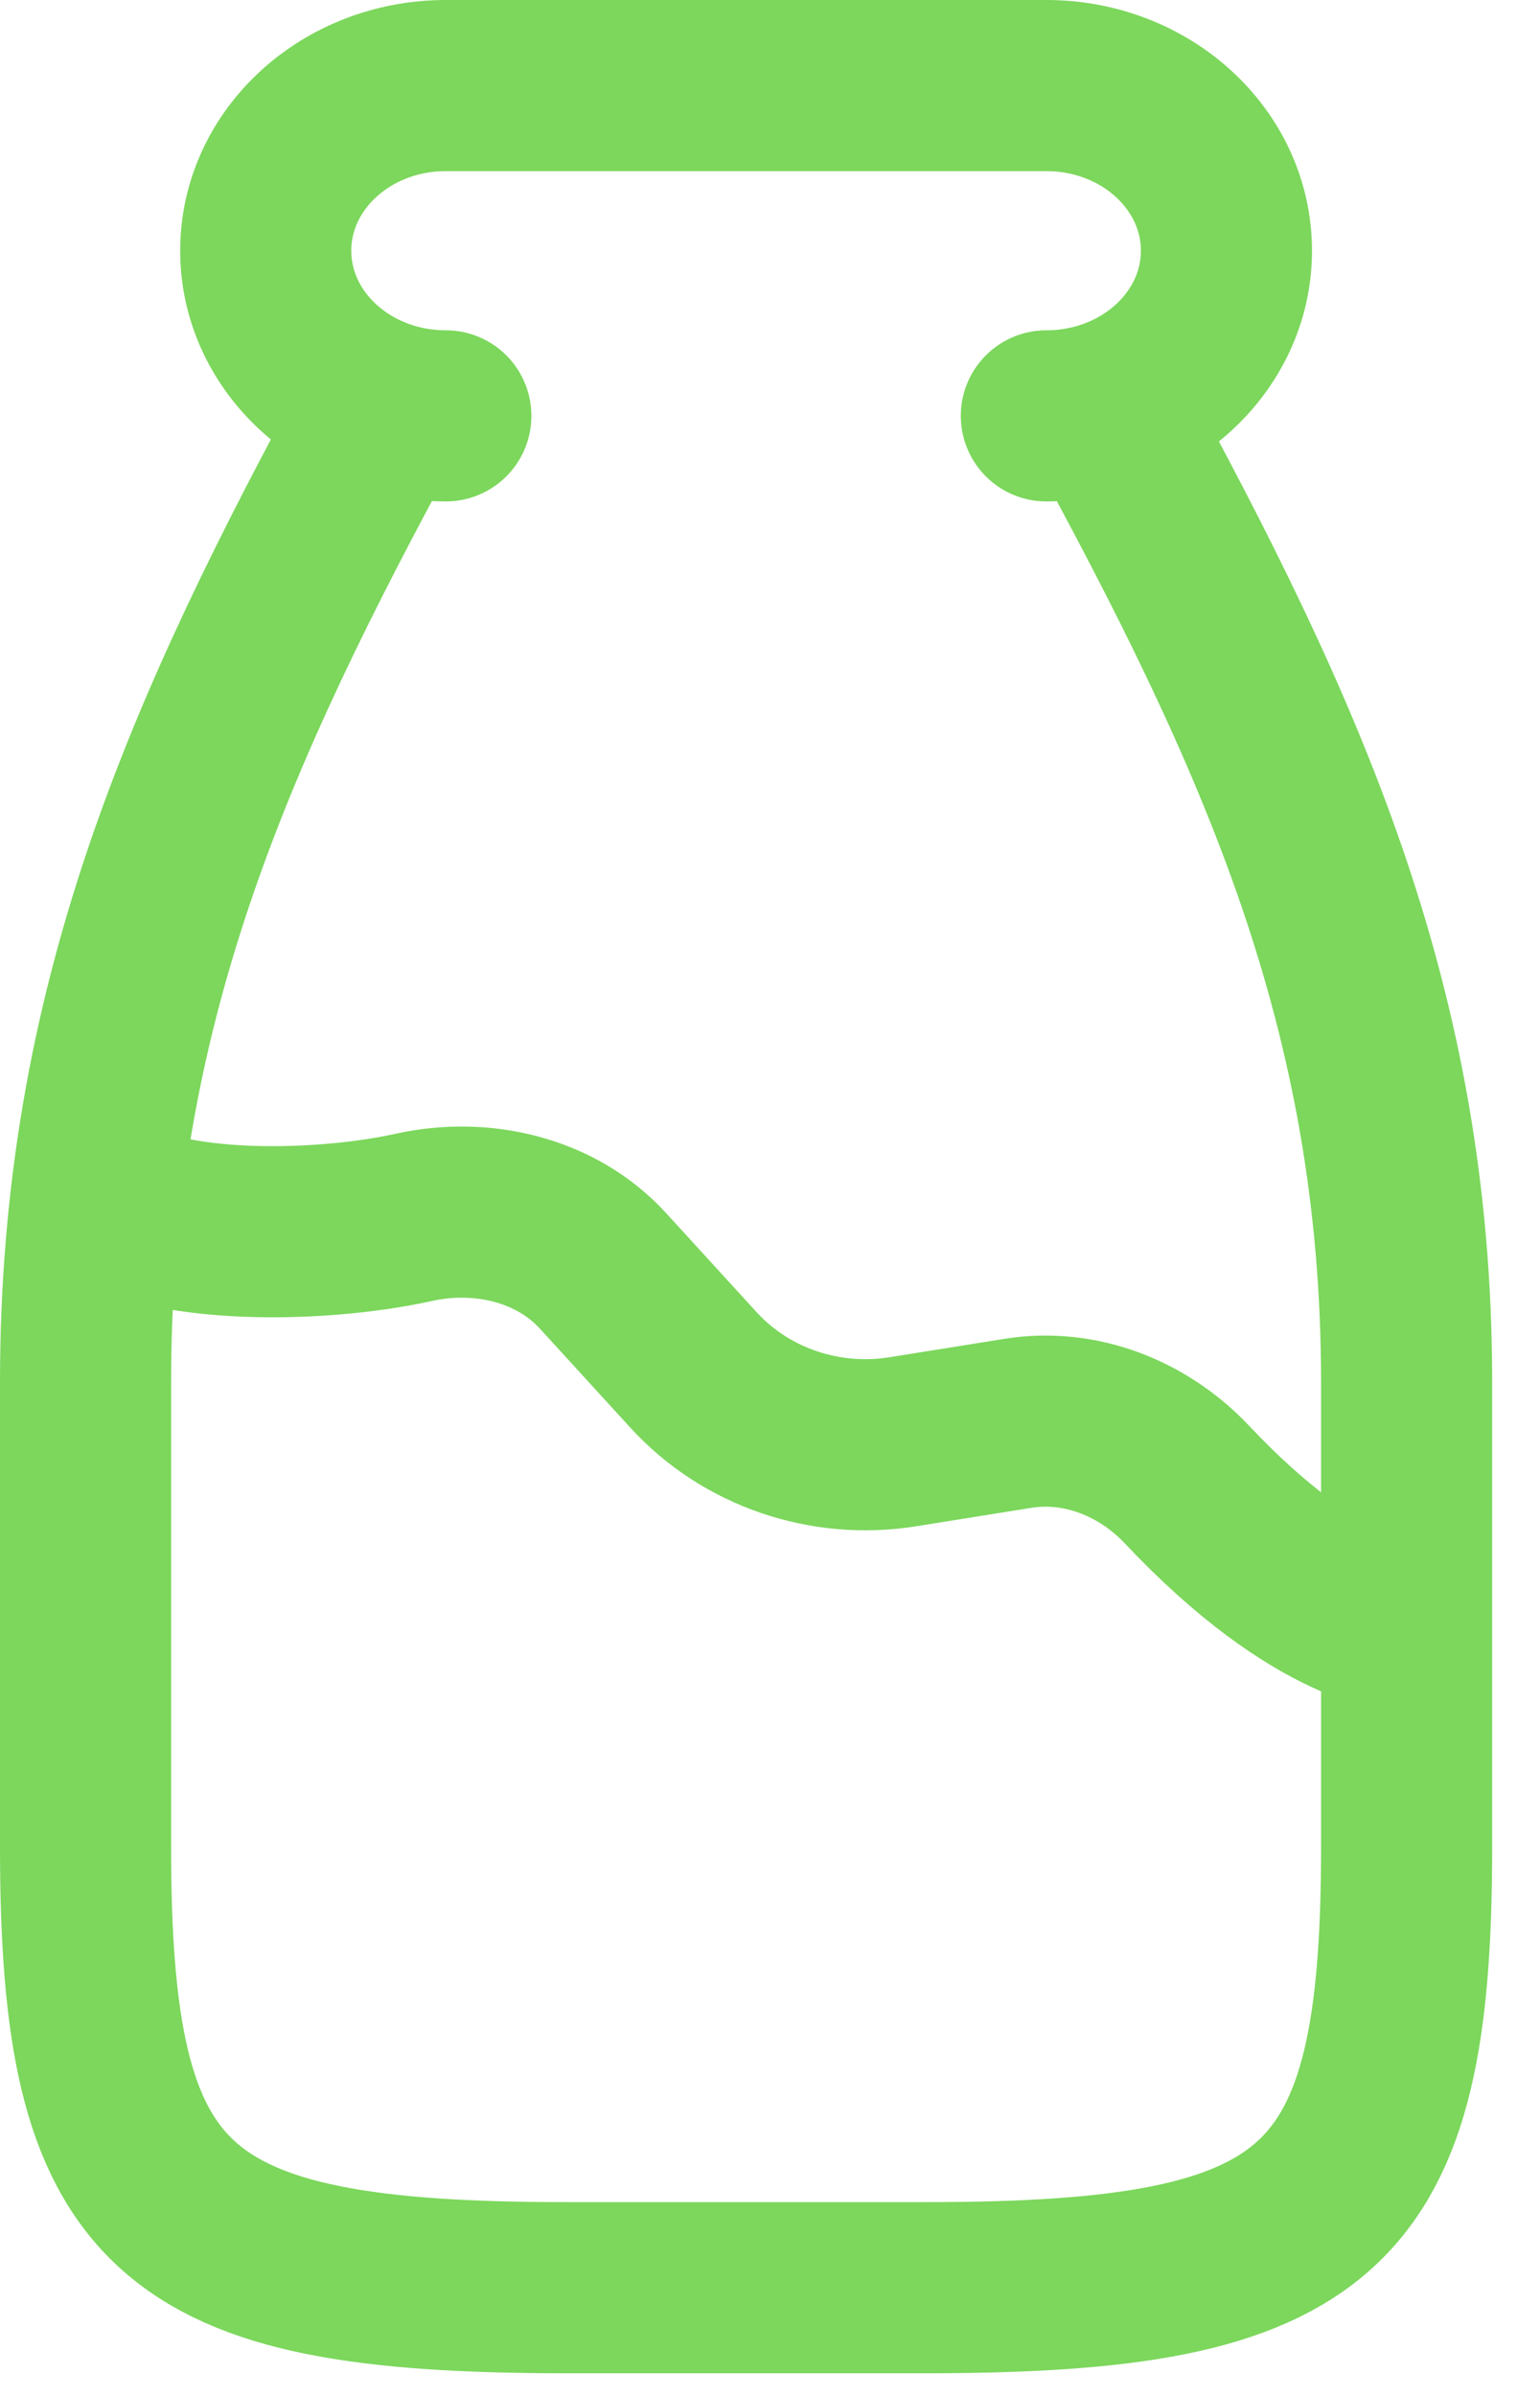
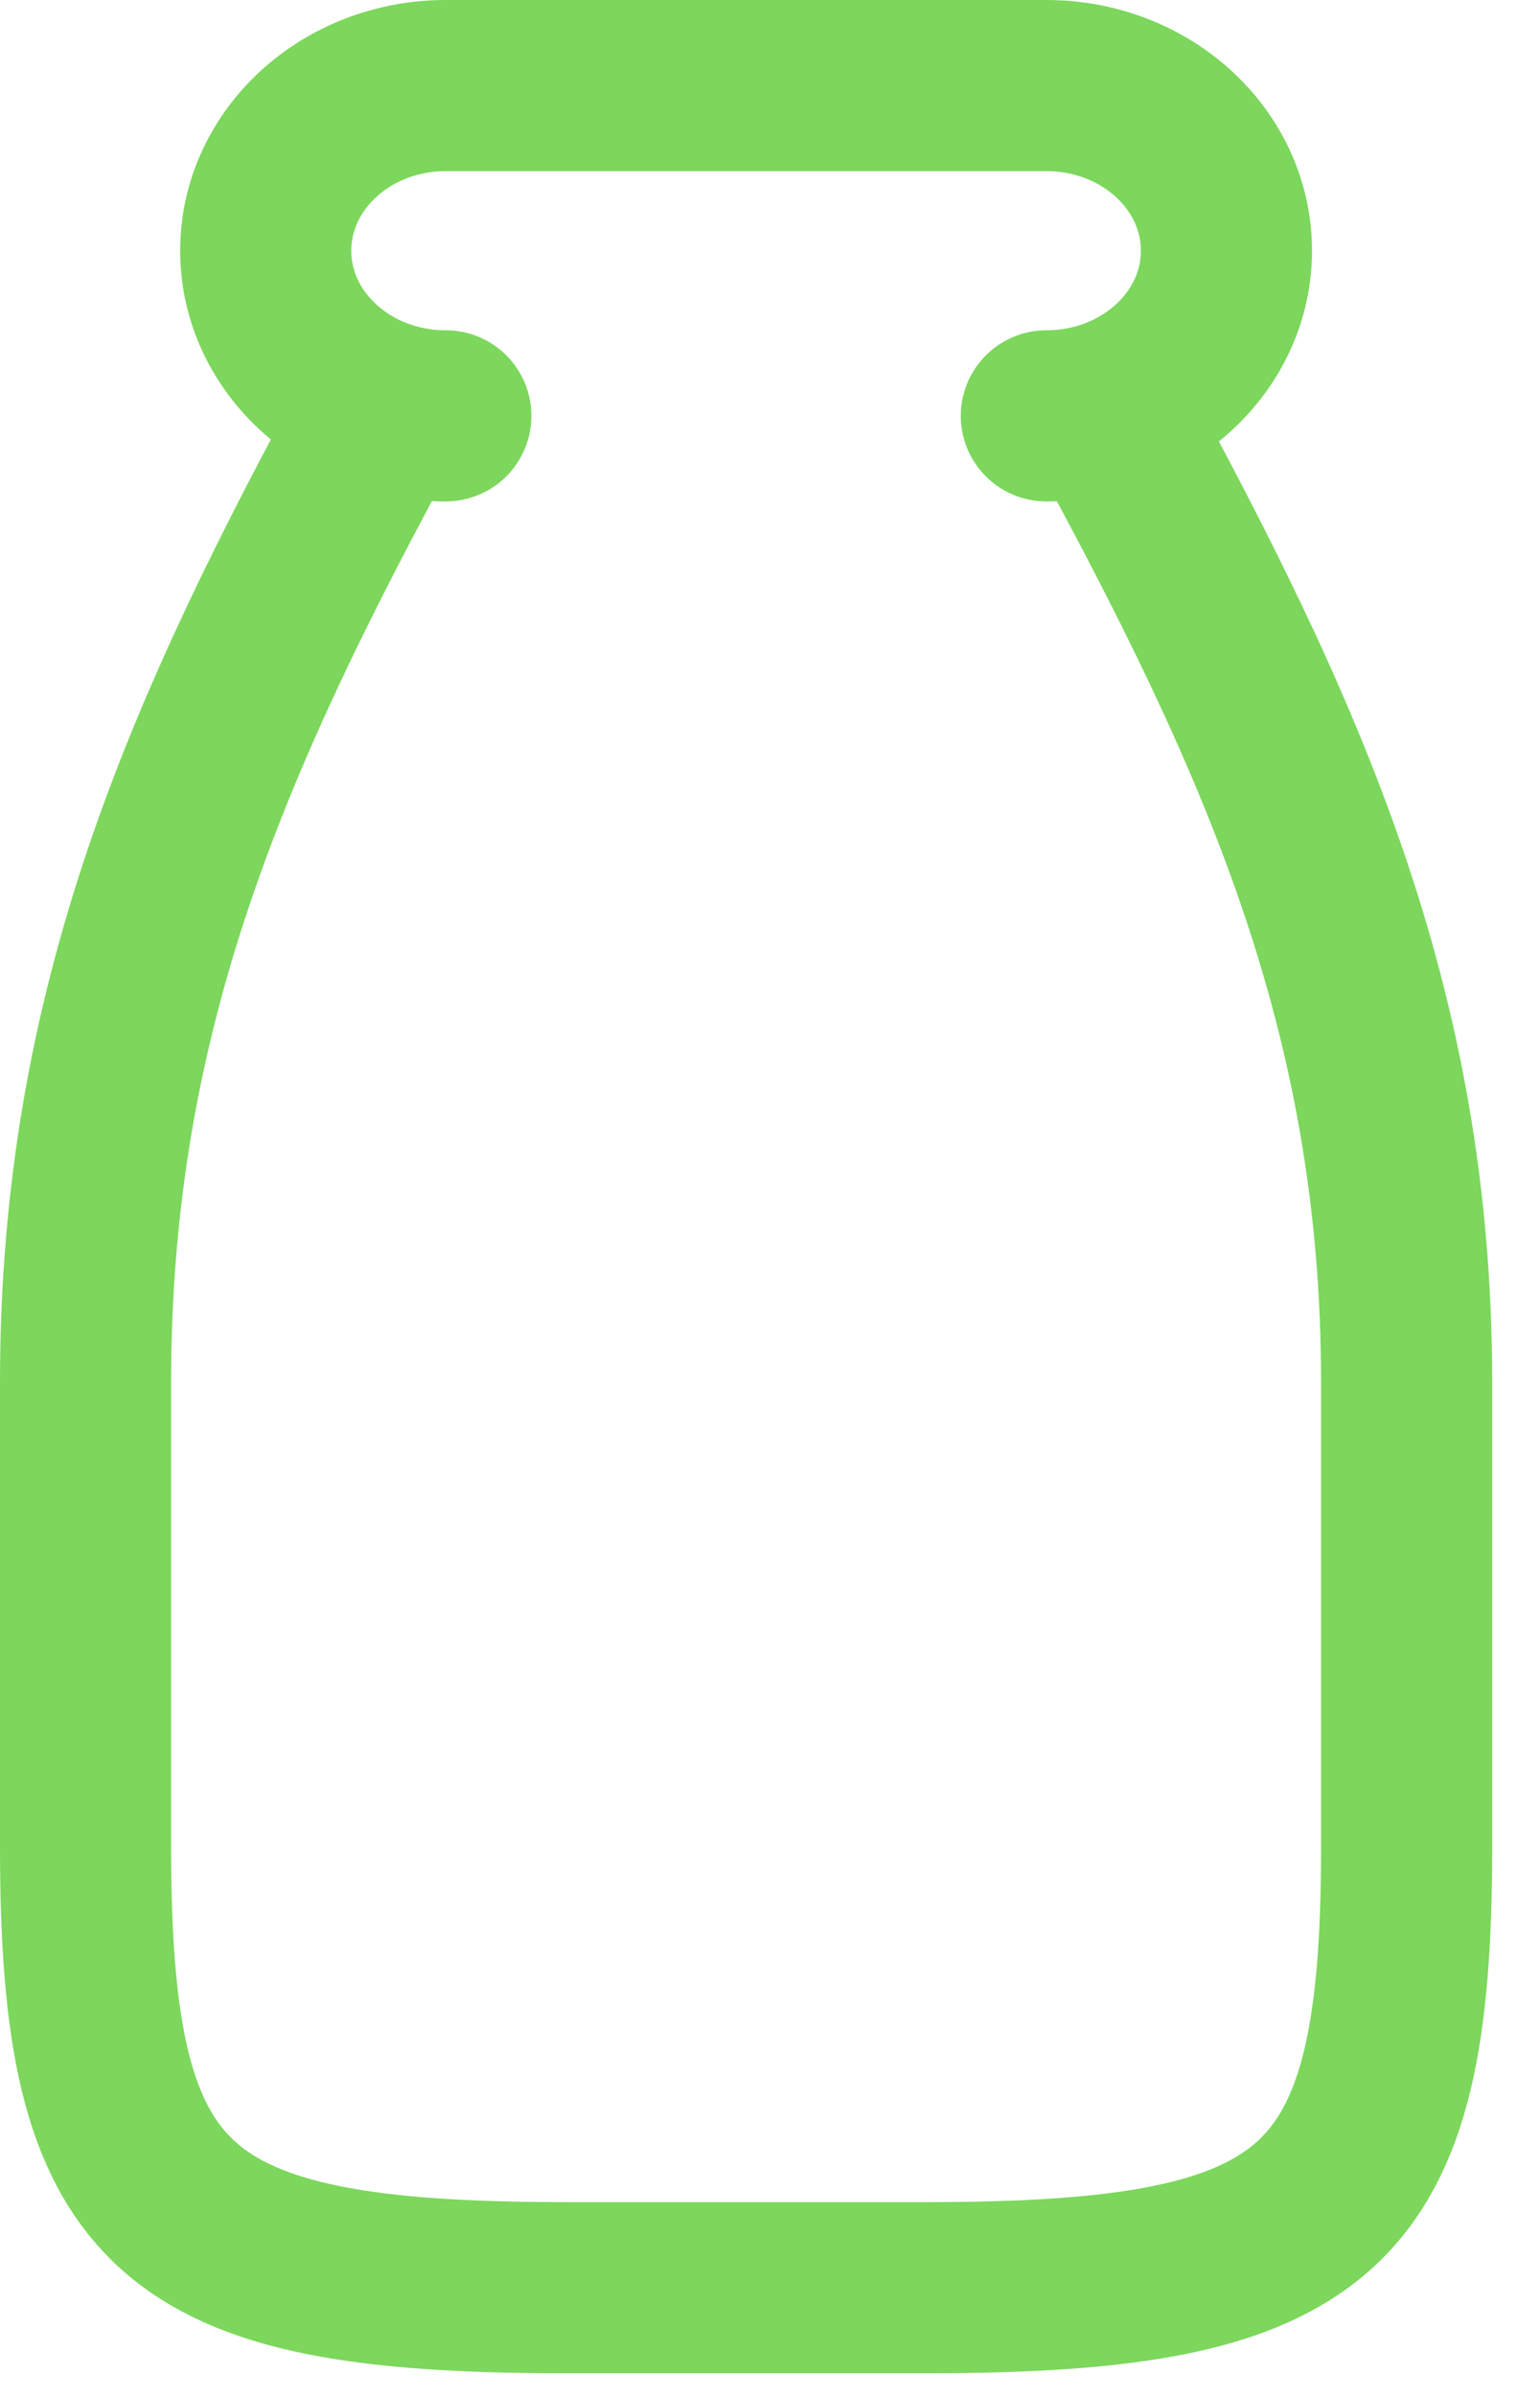
<svg xmlns="http://www.w3.org/2000/svg" width="18" height="28" viewBox="0 0 18 28" fill="none">
  <path d="M12.23 4.86C13.393 4.86 14.335 3.996 14.335 2.93C14.335 1.864 13.393 1 12.23 1H5.211C4.048 1 3.106 1.864 3.106 2.93C3.106 3.996 4.048 4.86 5.211 4.86M12.897 4.761C14.982 8.584 16.441 11.779 16.441 16.154V21.588C16.441 25.846 15.471 26.735 10.826 26.735H6.615C1.97 26.735 1 25.846 1 21.588V16.154C1 11.779 2.424 8.573 4.509 4.75" stroke="#7CD75C" stroke-width="2" stroke-linecap="round" stroke-linejoin="round" />
-   <path d="M1 13.867C1.735 14.511 3.692 14.48 4.84 14.226C5.641 14.05 6.503 14.257 7.046 14.85L8.107 16.011C8.717 16.678 9.642 16.995 10.553 16.849L11.896 16.634C12.635 16.515 13.37 16.815 13.873 17.349C15.441 19.014 16.441 19.014 16.441 19.014" stroke="#7CD75C" stroke-width="2" stroke-linejoin="round" />
</svg>